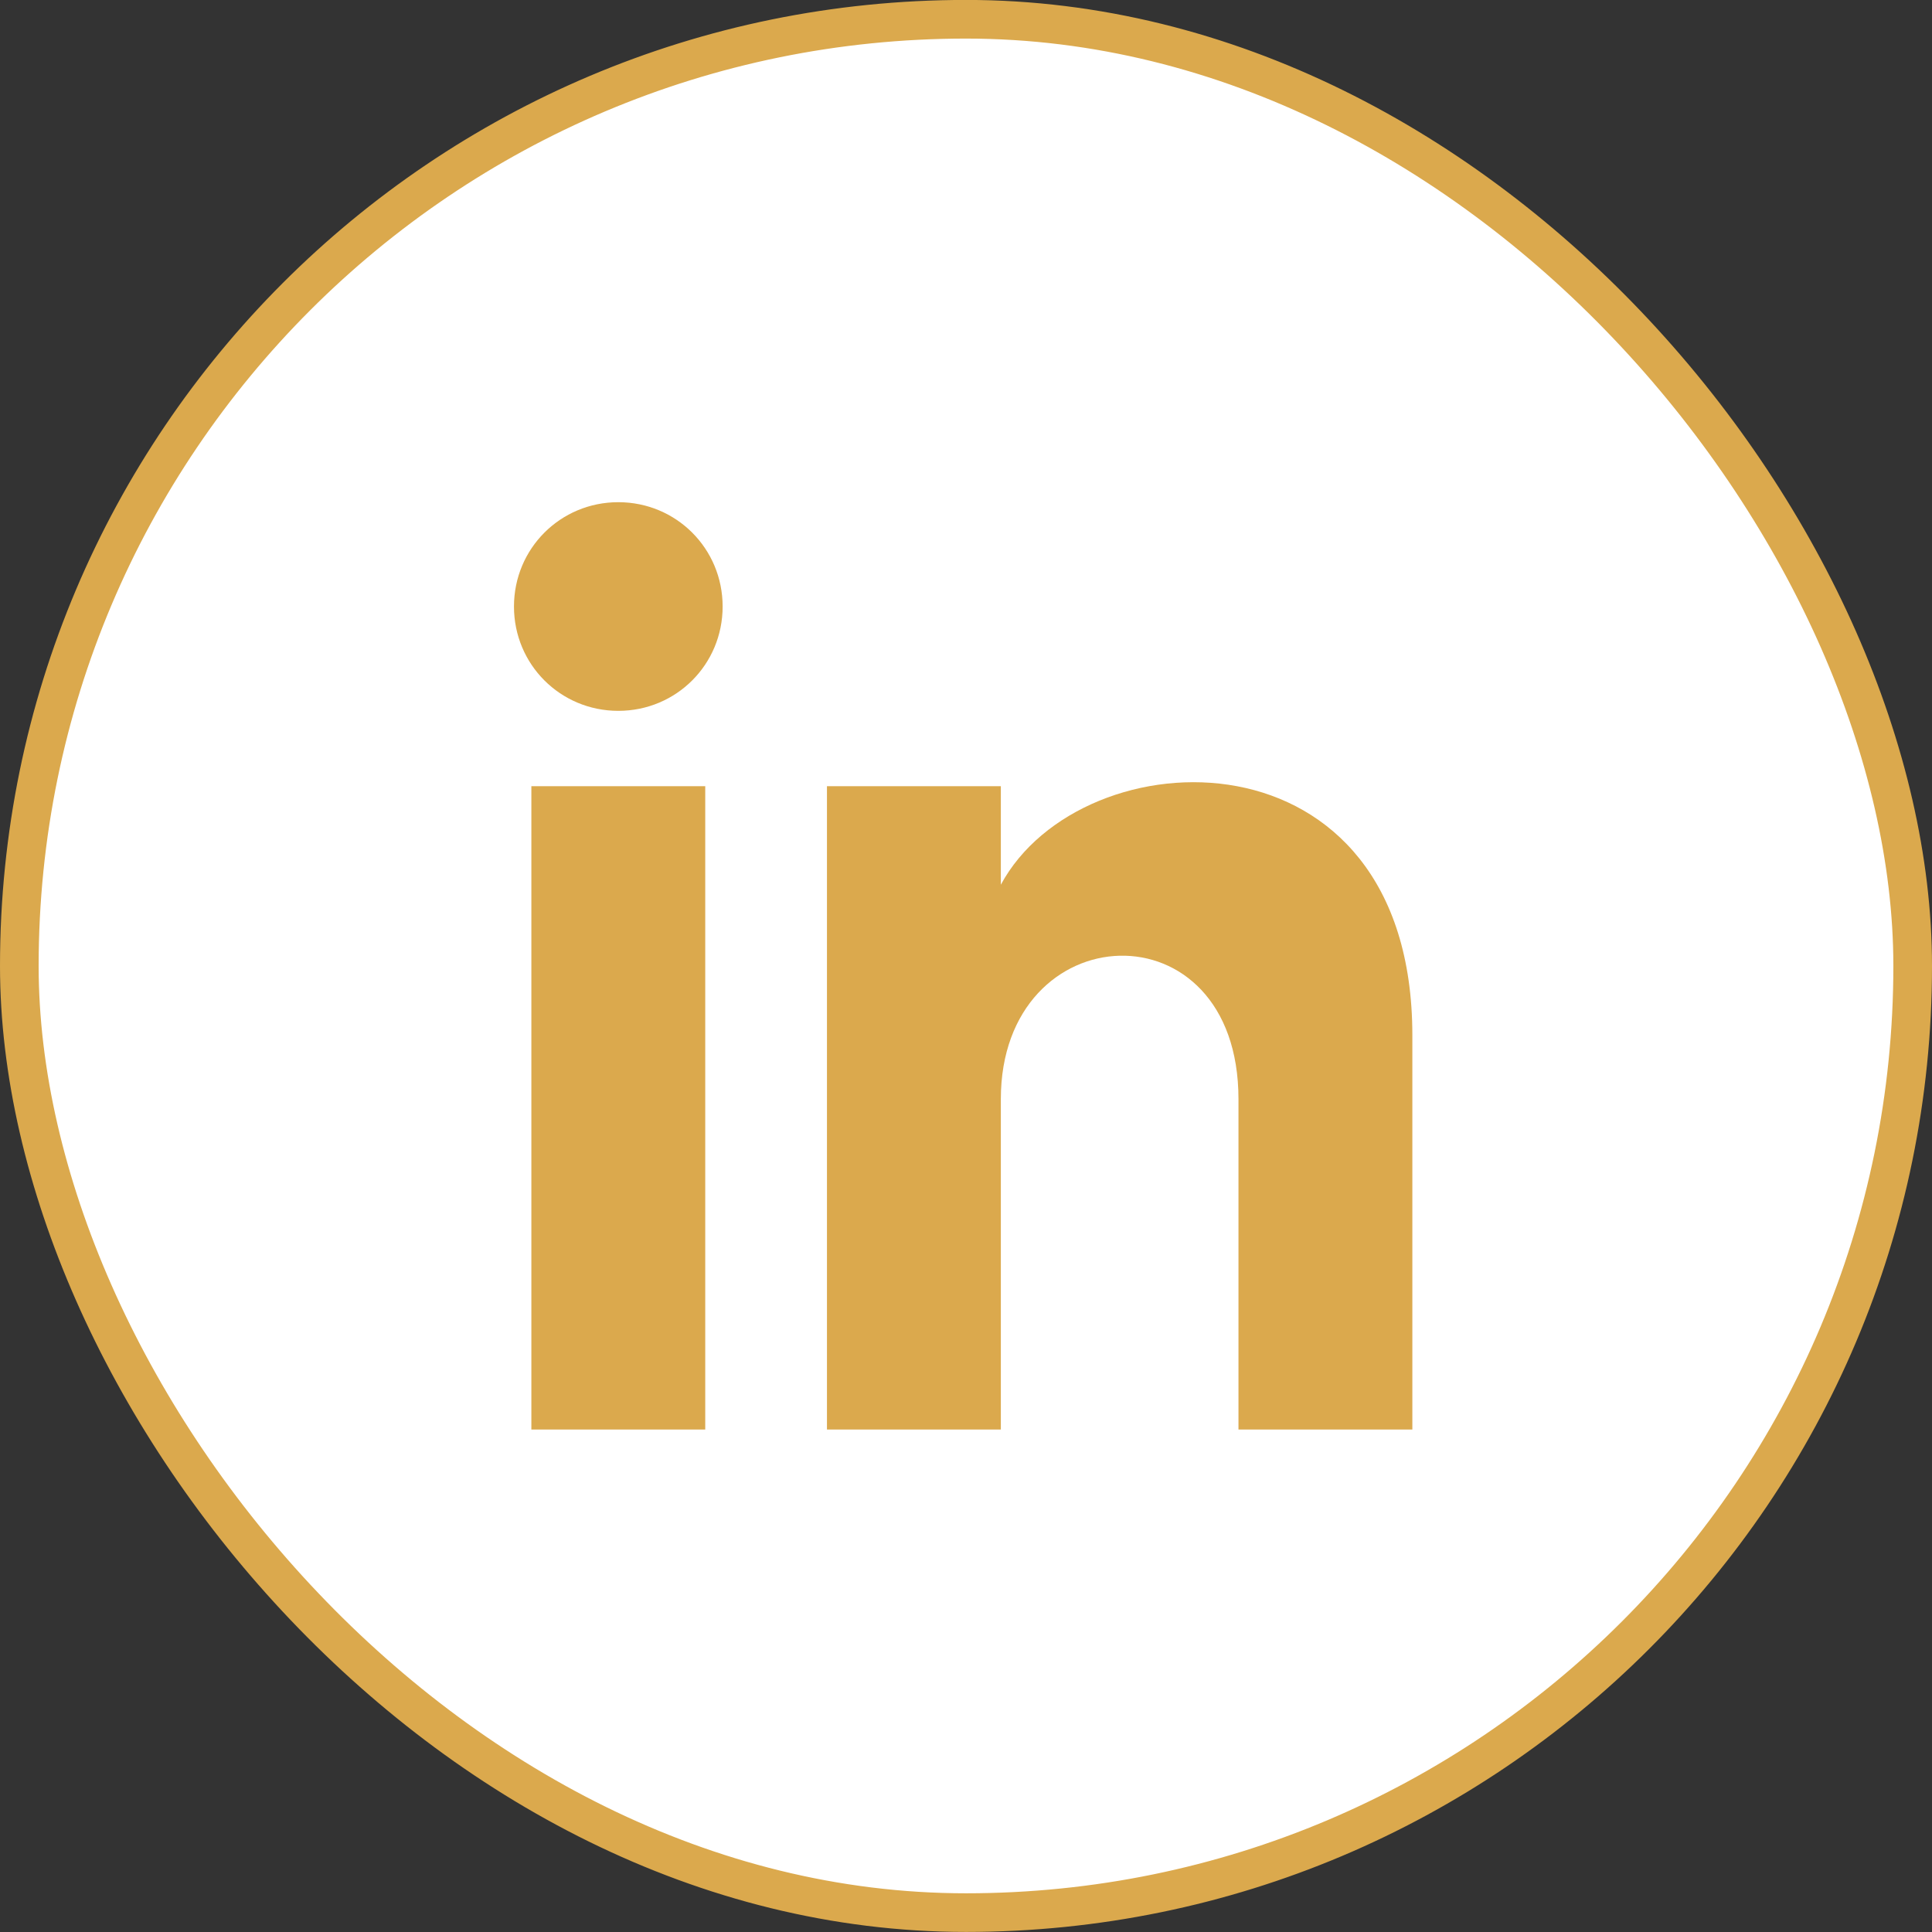
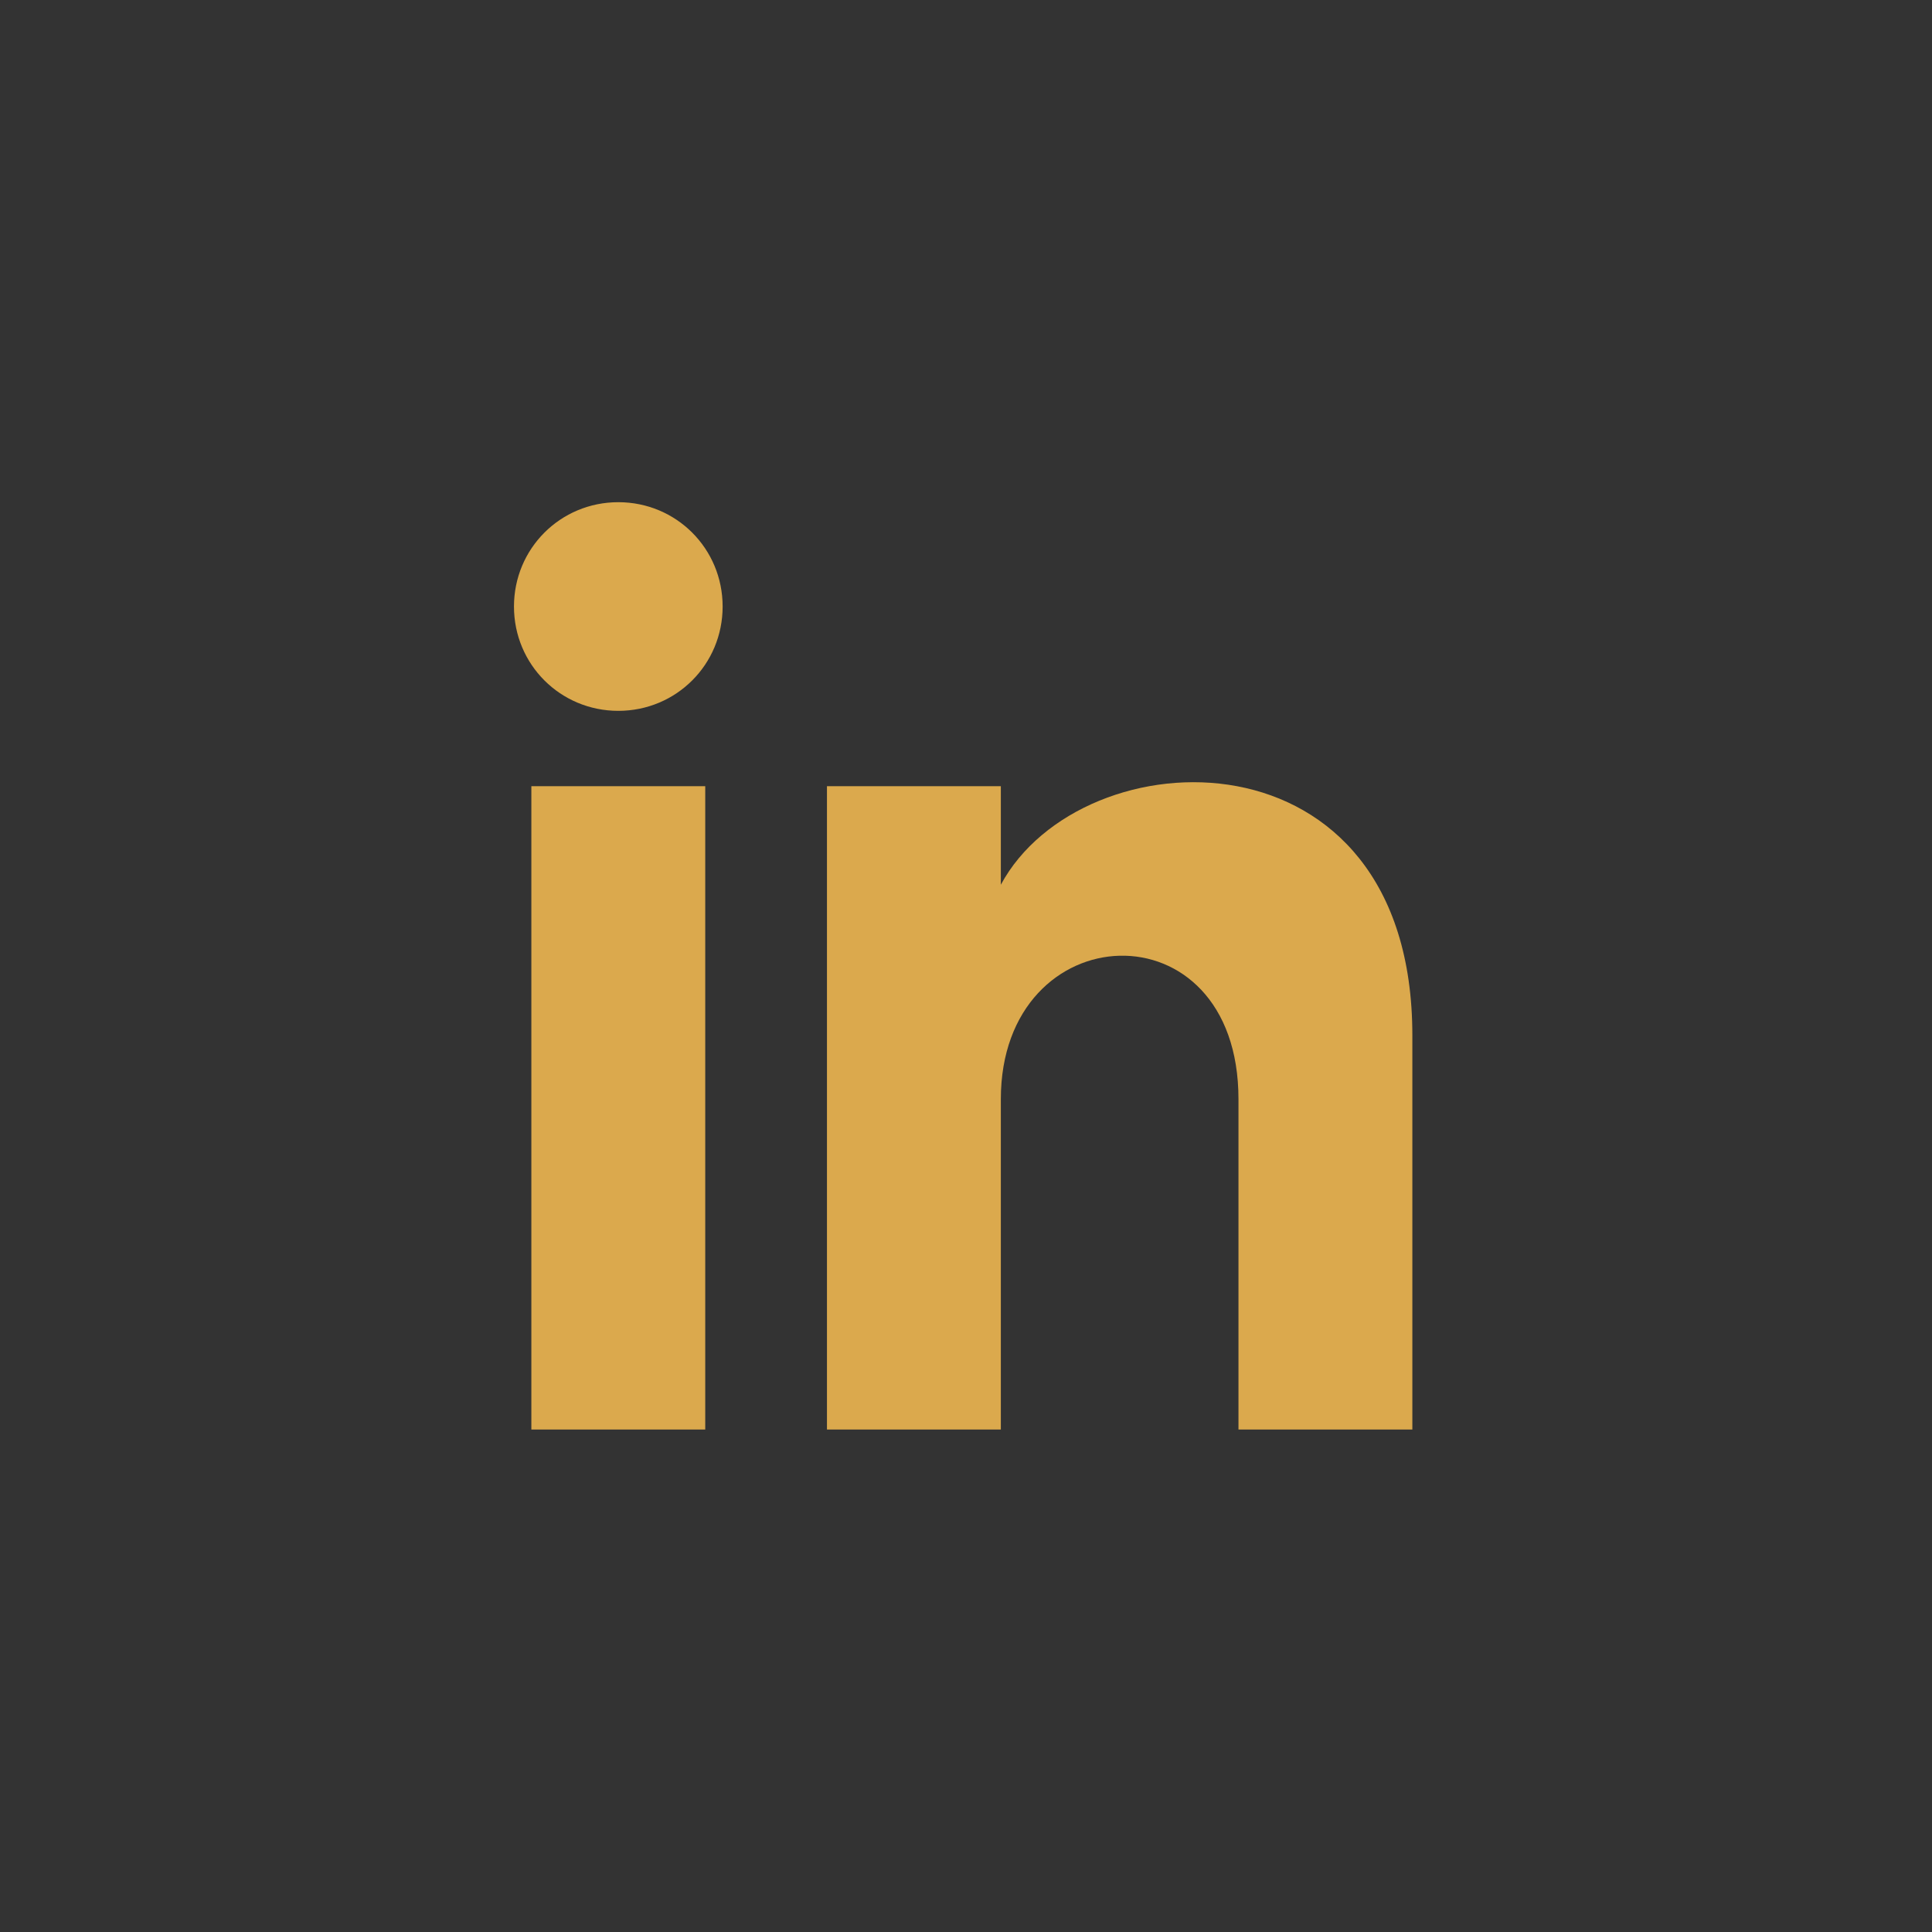
<svg xmlns="http://www.w3.org/2000/svg" width="30" height="30" viewBox="0 0 30 30" fill="none">
  <rect x="0" y="0" width="30" height="30" fill="#333333" stroke="none" />
-   <rect x="0.3" y="0.299" width="29.4" height="29.4" rx="14.7" fill="white" />
-   <rect x="0.3" y="0.299" width="29.4" height="29.4" rx="14.7" stroke="#DBA94D" stroke-width="0.6" />
  <path d="M8.251 22.198L10.951 22.198L10.951 12.208L8.251 12.208L8.251 22.198ZM9.601 7.798C8.701 7.798 7.981 8.518 7.981 9.418C7.981 10.318 8.701 11.038 9.601 11.038C10.501 11.038 11.221 10.318 11.221 9.418C11.221 8.518 10.501 7.798 9.601 7.798ZM15.541 13.738L15.541 12.208L12.841 12.208L12.841 22.198L15.541 22.198L15.541 17.068C15.541 14.188 19.231 14.008 19.231 17.068L19.231 22.198L21.931 22.198L21.931 16.078C21.931 11.218 16.801 11.398 15.541 13.738Z" fill="#DBA94D" />
</svg>